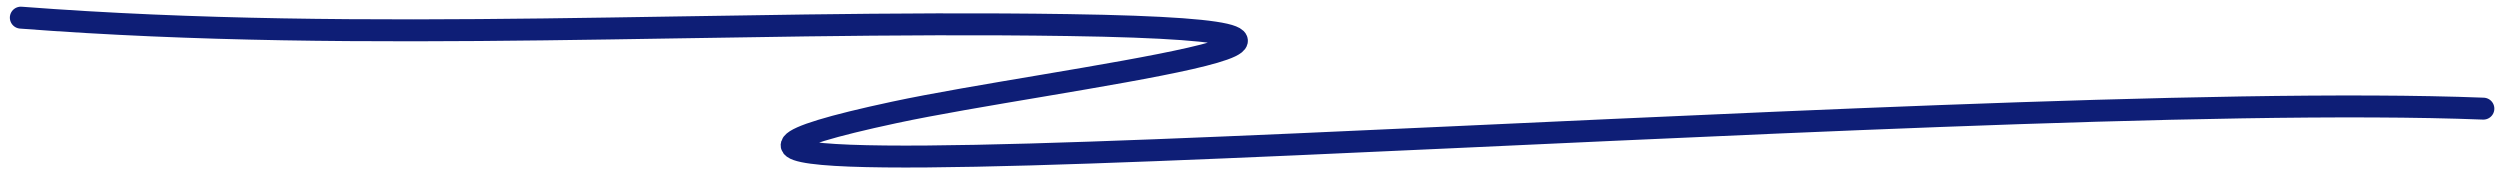
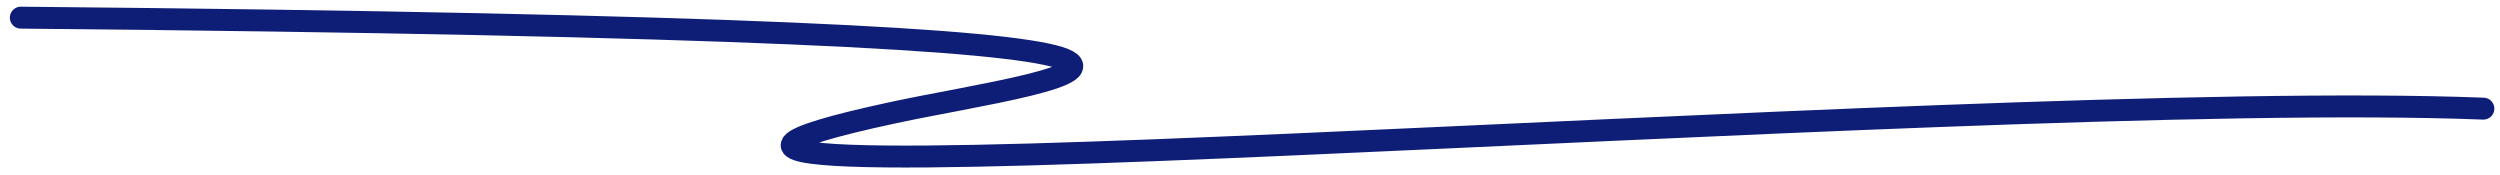
<svg xmlns="http://www.w3.org/2000/svg" width="114" height="8" viewBox="0 0 114 8" fill="none">
-   <path d="M0.949 0.805C16.888 2.022 32.752 0.903 48.706 1.143C66.978 1.418 47.915 3.597 40.793 5.123C17.179 10.183 89.111 4.008 113.242 4.954" stroke="#0E1E76" stroke-linecap="round" />
+   <path d="M0.949 0.805C66.978 1.418 47.915 3.597 40.793 5.123C17.179 10.183 89.111 4.008 113.242 4.954" stroke="#0E1E76" stroke-linecap="round" />
</svg>